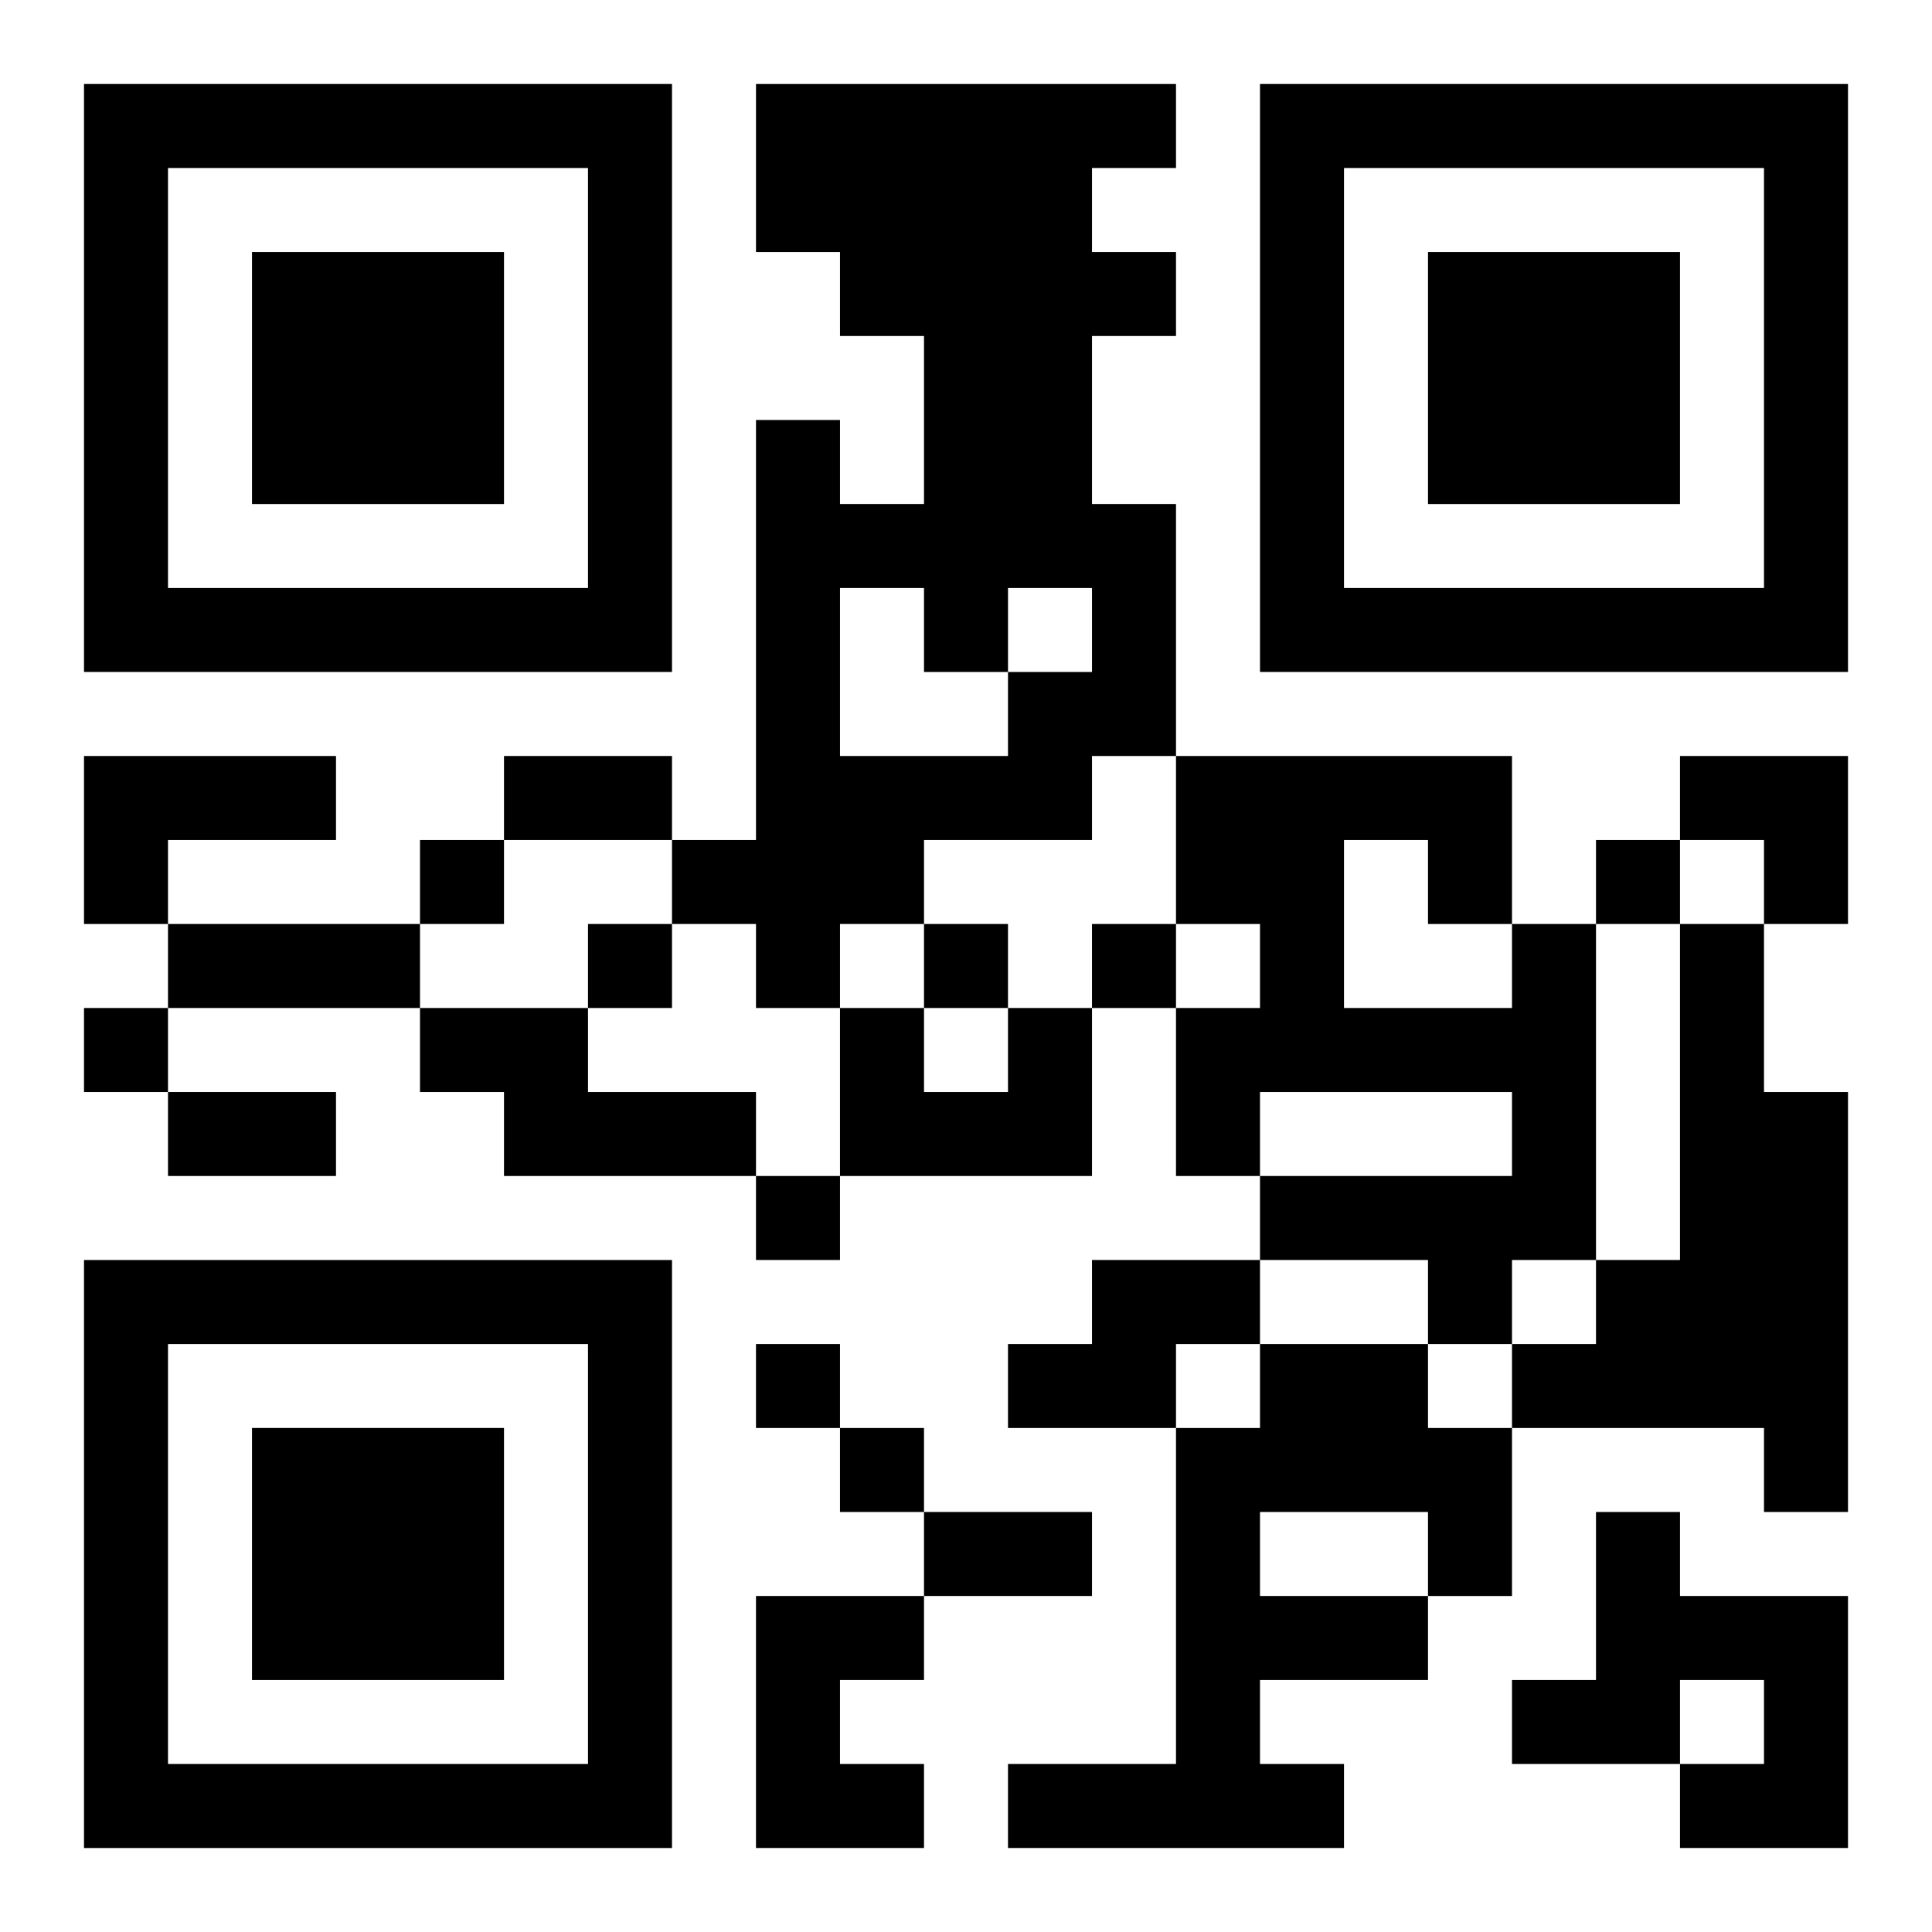
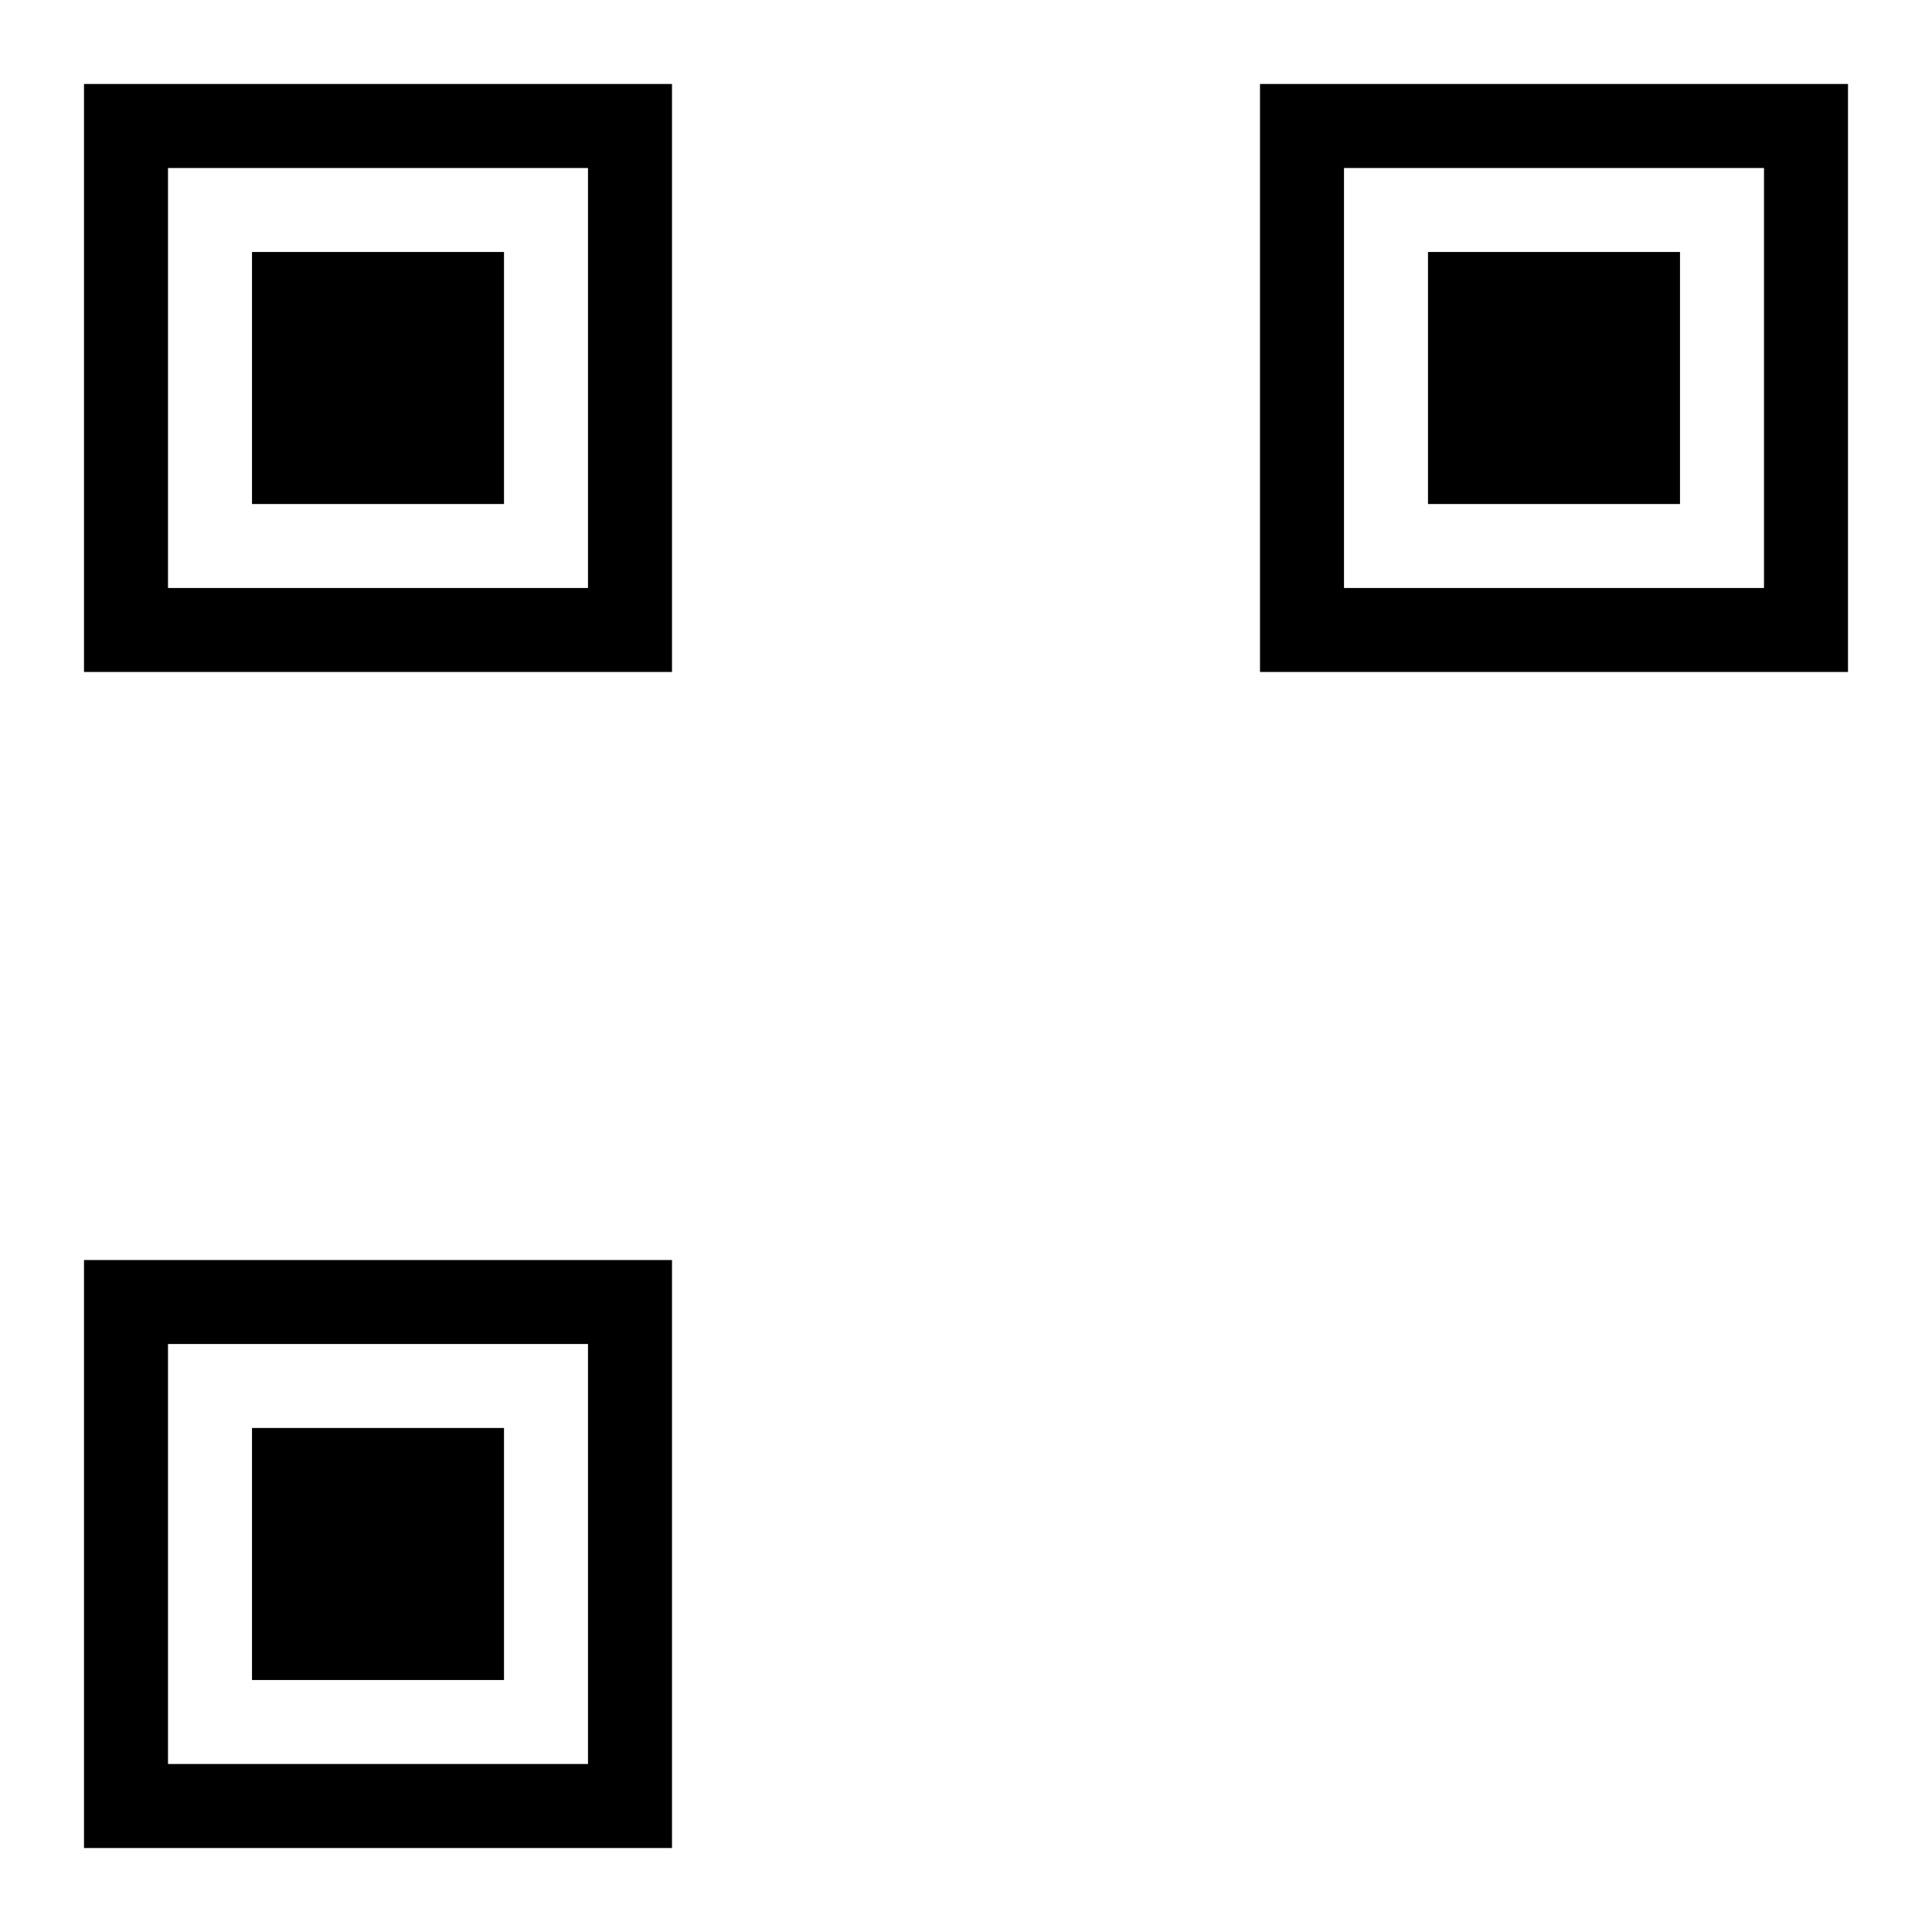
<svg xmlns="http://www.w3.org/2000/svg" xmlns:xlink="http://www.w3.org/1999/xlink" width="250" height="250" baseProfile="full" version="1.1" viewBox="-1 -1 23 23">
  <symbol id="a">
-     <path d="m0 7v7h7v-7h-7zm1 1h5v5h-5v-5zm1 1v3h3v-3h-3z" />
+     <path d="m0 7v7h7v-7zm1 1h5v5h-5v-5zm1 1v3h3v-3h-3z" />
  </symbol>
  <use y="-7" xlink:href="#a" />
  <use y="7" xlink:href="#a" />
  <use x="14" y="-7" xlink:href="#a" />
-   <path d="m8 0h5v1h-1v1h1v1h-1v2h1v3h-1v1h-2v1h-1v1h-1v-1h-1v-1h1v-5h1v1h1v-2h-1v-1h-1v-2m1 6v2h2v-1h1v-1h-1v1h-1v-1h-1m-9 2h3v1h-2v1h-1v-2m17 2h1v4h-1v1h-1v-1h-2v-1h3v-1h-3v1h-1v-2h1v-1h-1v-2h4v2m-2-1v2h2v-1h-1v-1h-1m4 1h1v2h1v5h-1v-1h-3v-1h1v-1h1v-4m-15 1h2v1h2v1h-3v-1h-1v-1m7 0h1v2h-3v-2h1v1h1v-1m1 3h2v1h-1v1h-2v-1h1v-1m2 1h2v1h1v2h-1v1h-2v1h1v1h-4v-1h2v-4h1v-1m0 2v1h2v-1h-2m4 0h1v1h2v3h-2v-1h1v-1h-1v1h-2v-1h1v-2m-10 1h2v1h-1v1h1v1h-2v-3m-4-9v1h1v-1h-1m14 0v1h1v-1h-1m-12 1v1h1v-1h-1m4 0v1h1v-1h-1m2 0v1h1v-1h-1m-12 1v1h1v-1h-1m8 2v1h1v-1h-1m0 2v1h1v-1h-1m1 1v1h1v-1h-1m-4-8h2v1h-2v-1m-4 2h3v1h-3v-1m0 2h2v1h-2v-1m9 5h2v1h-2v-1m9-9h2v2h-1v-1h-1z" />
</svg>